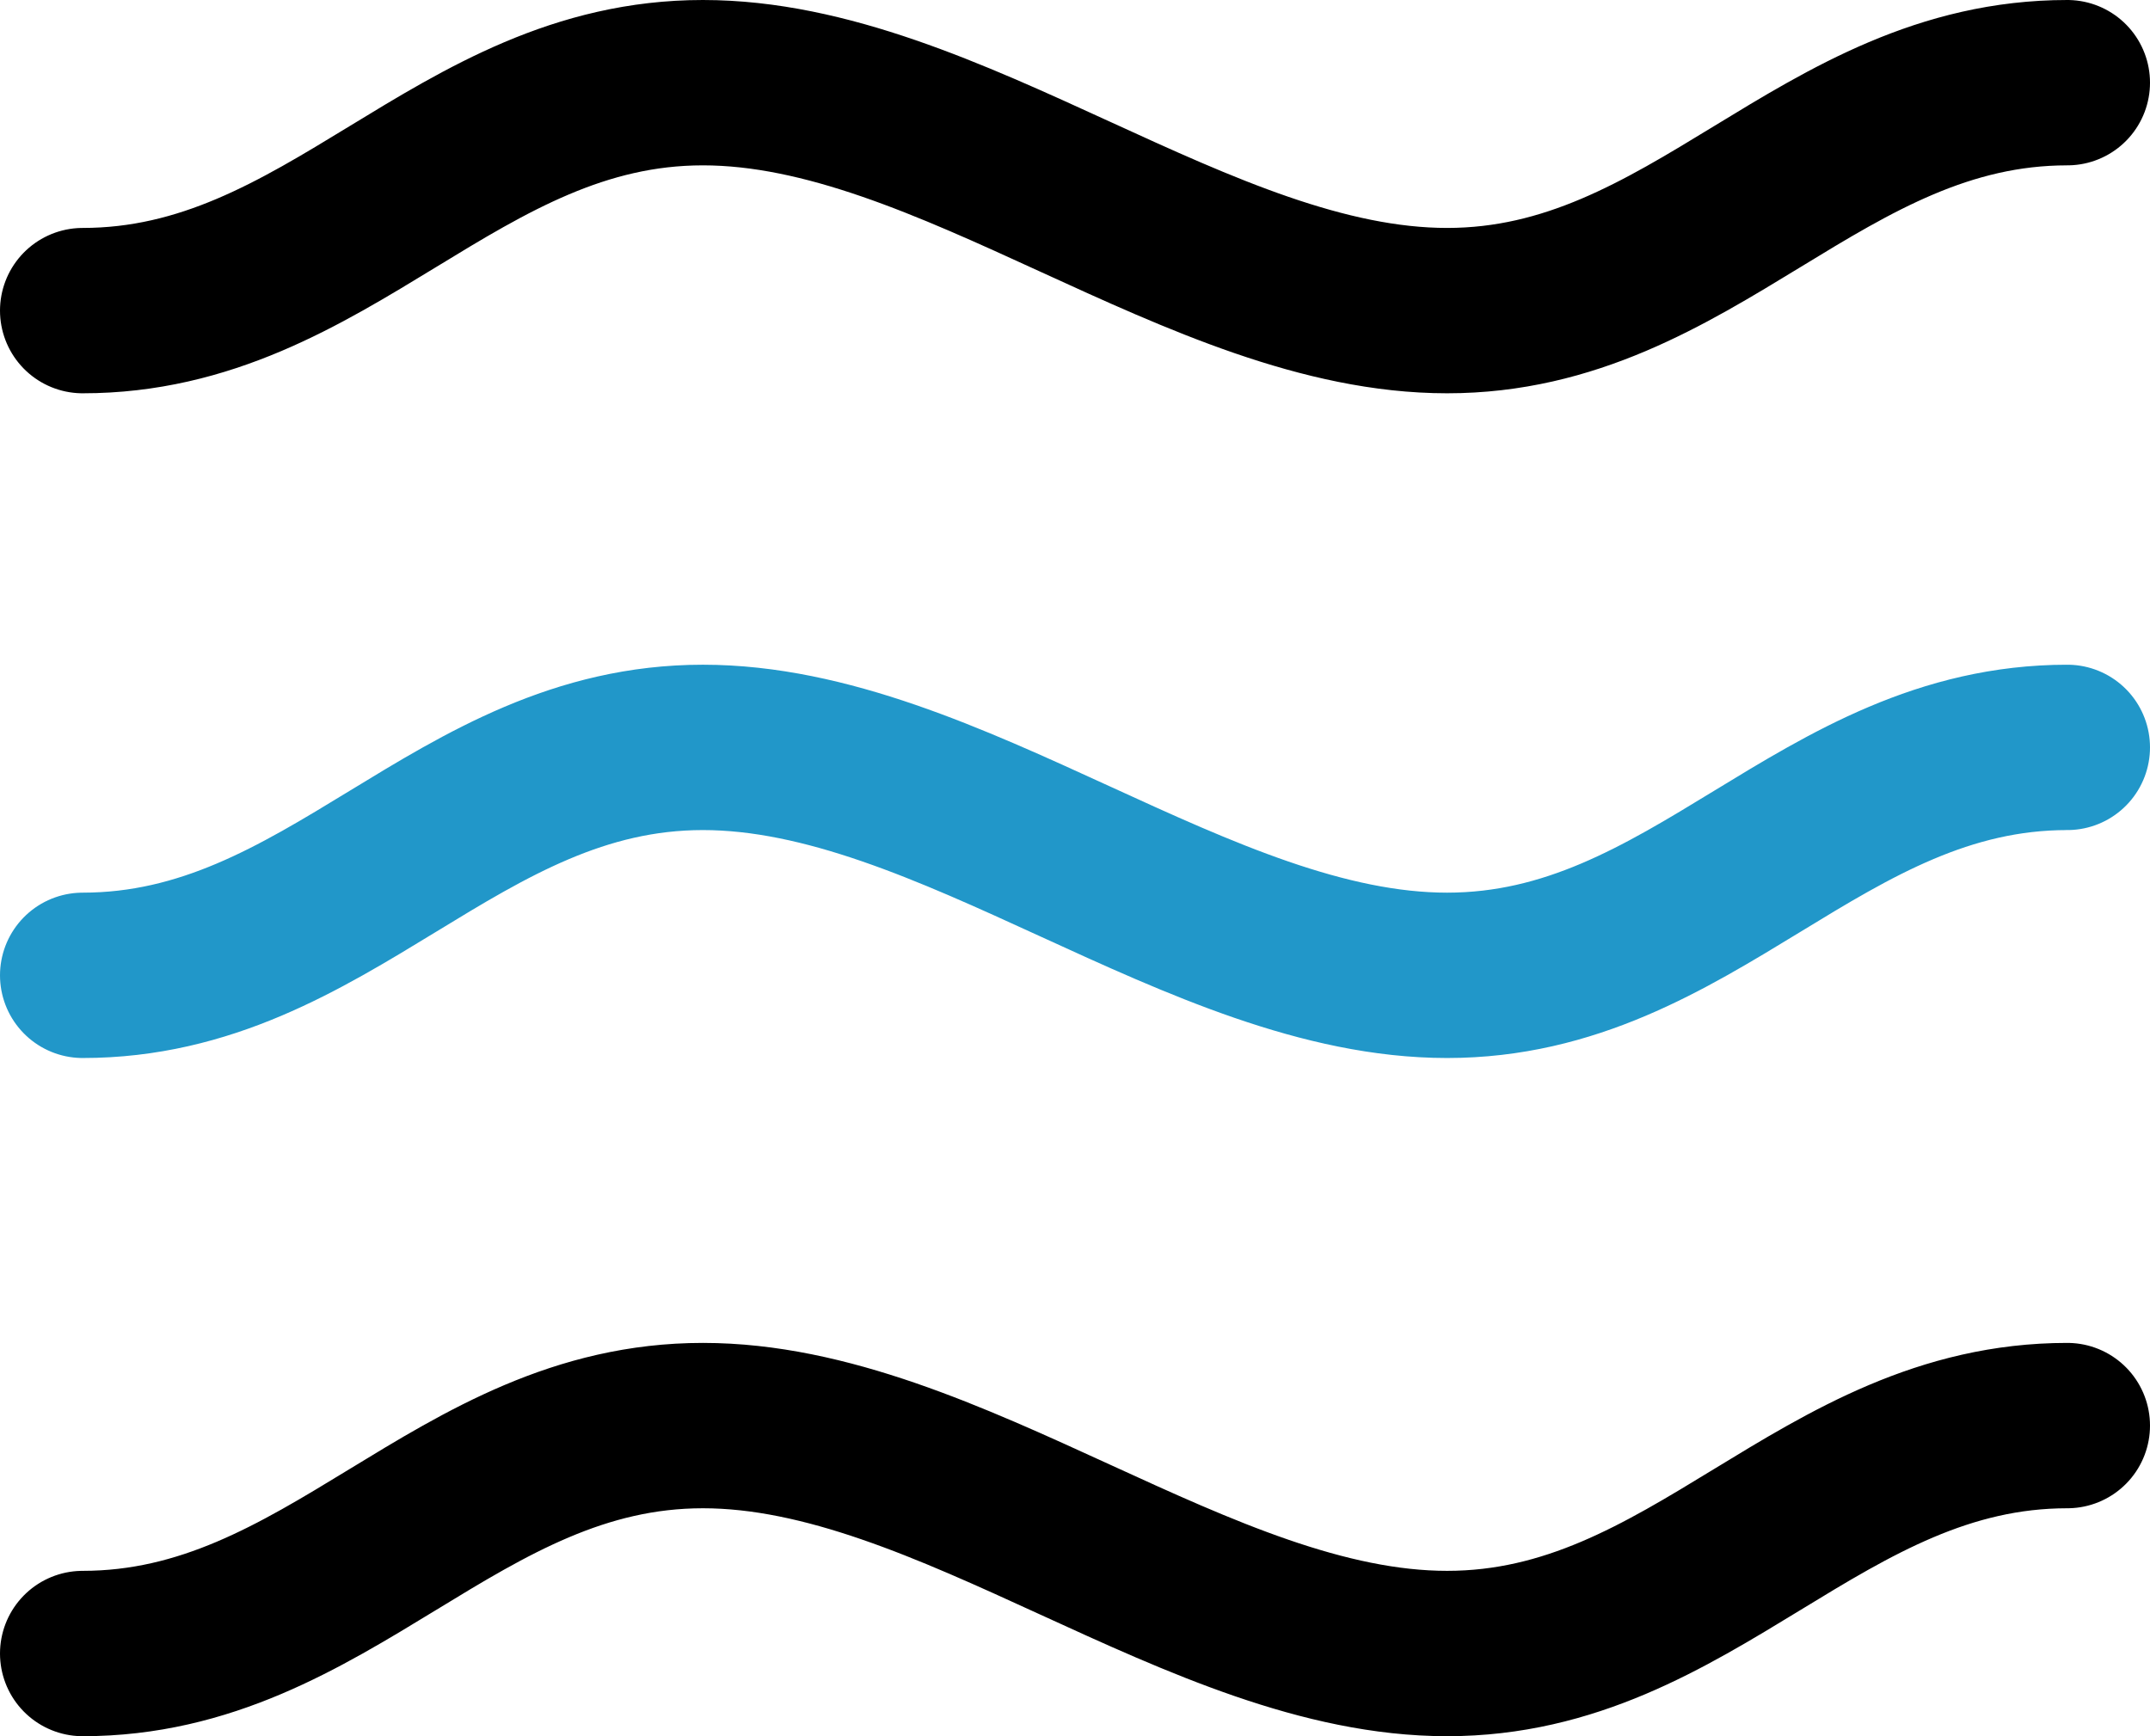
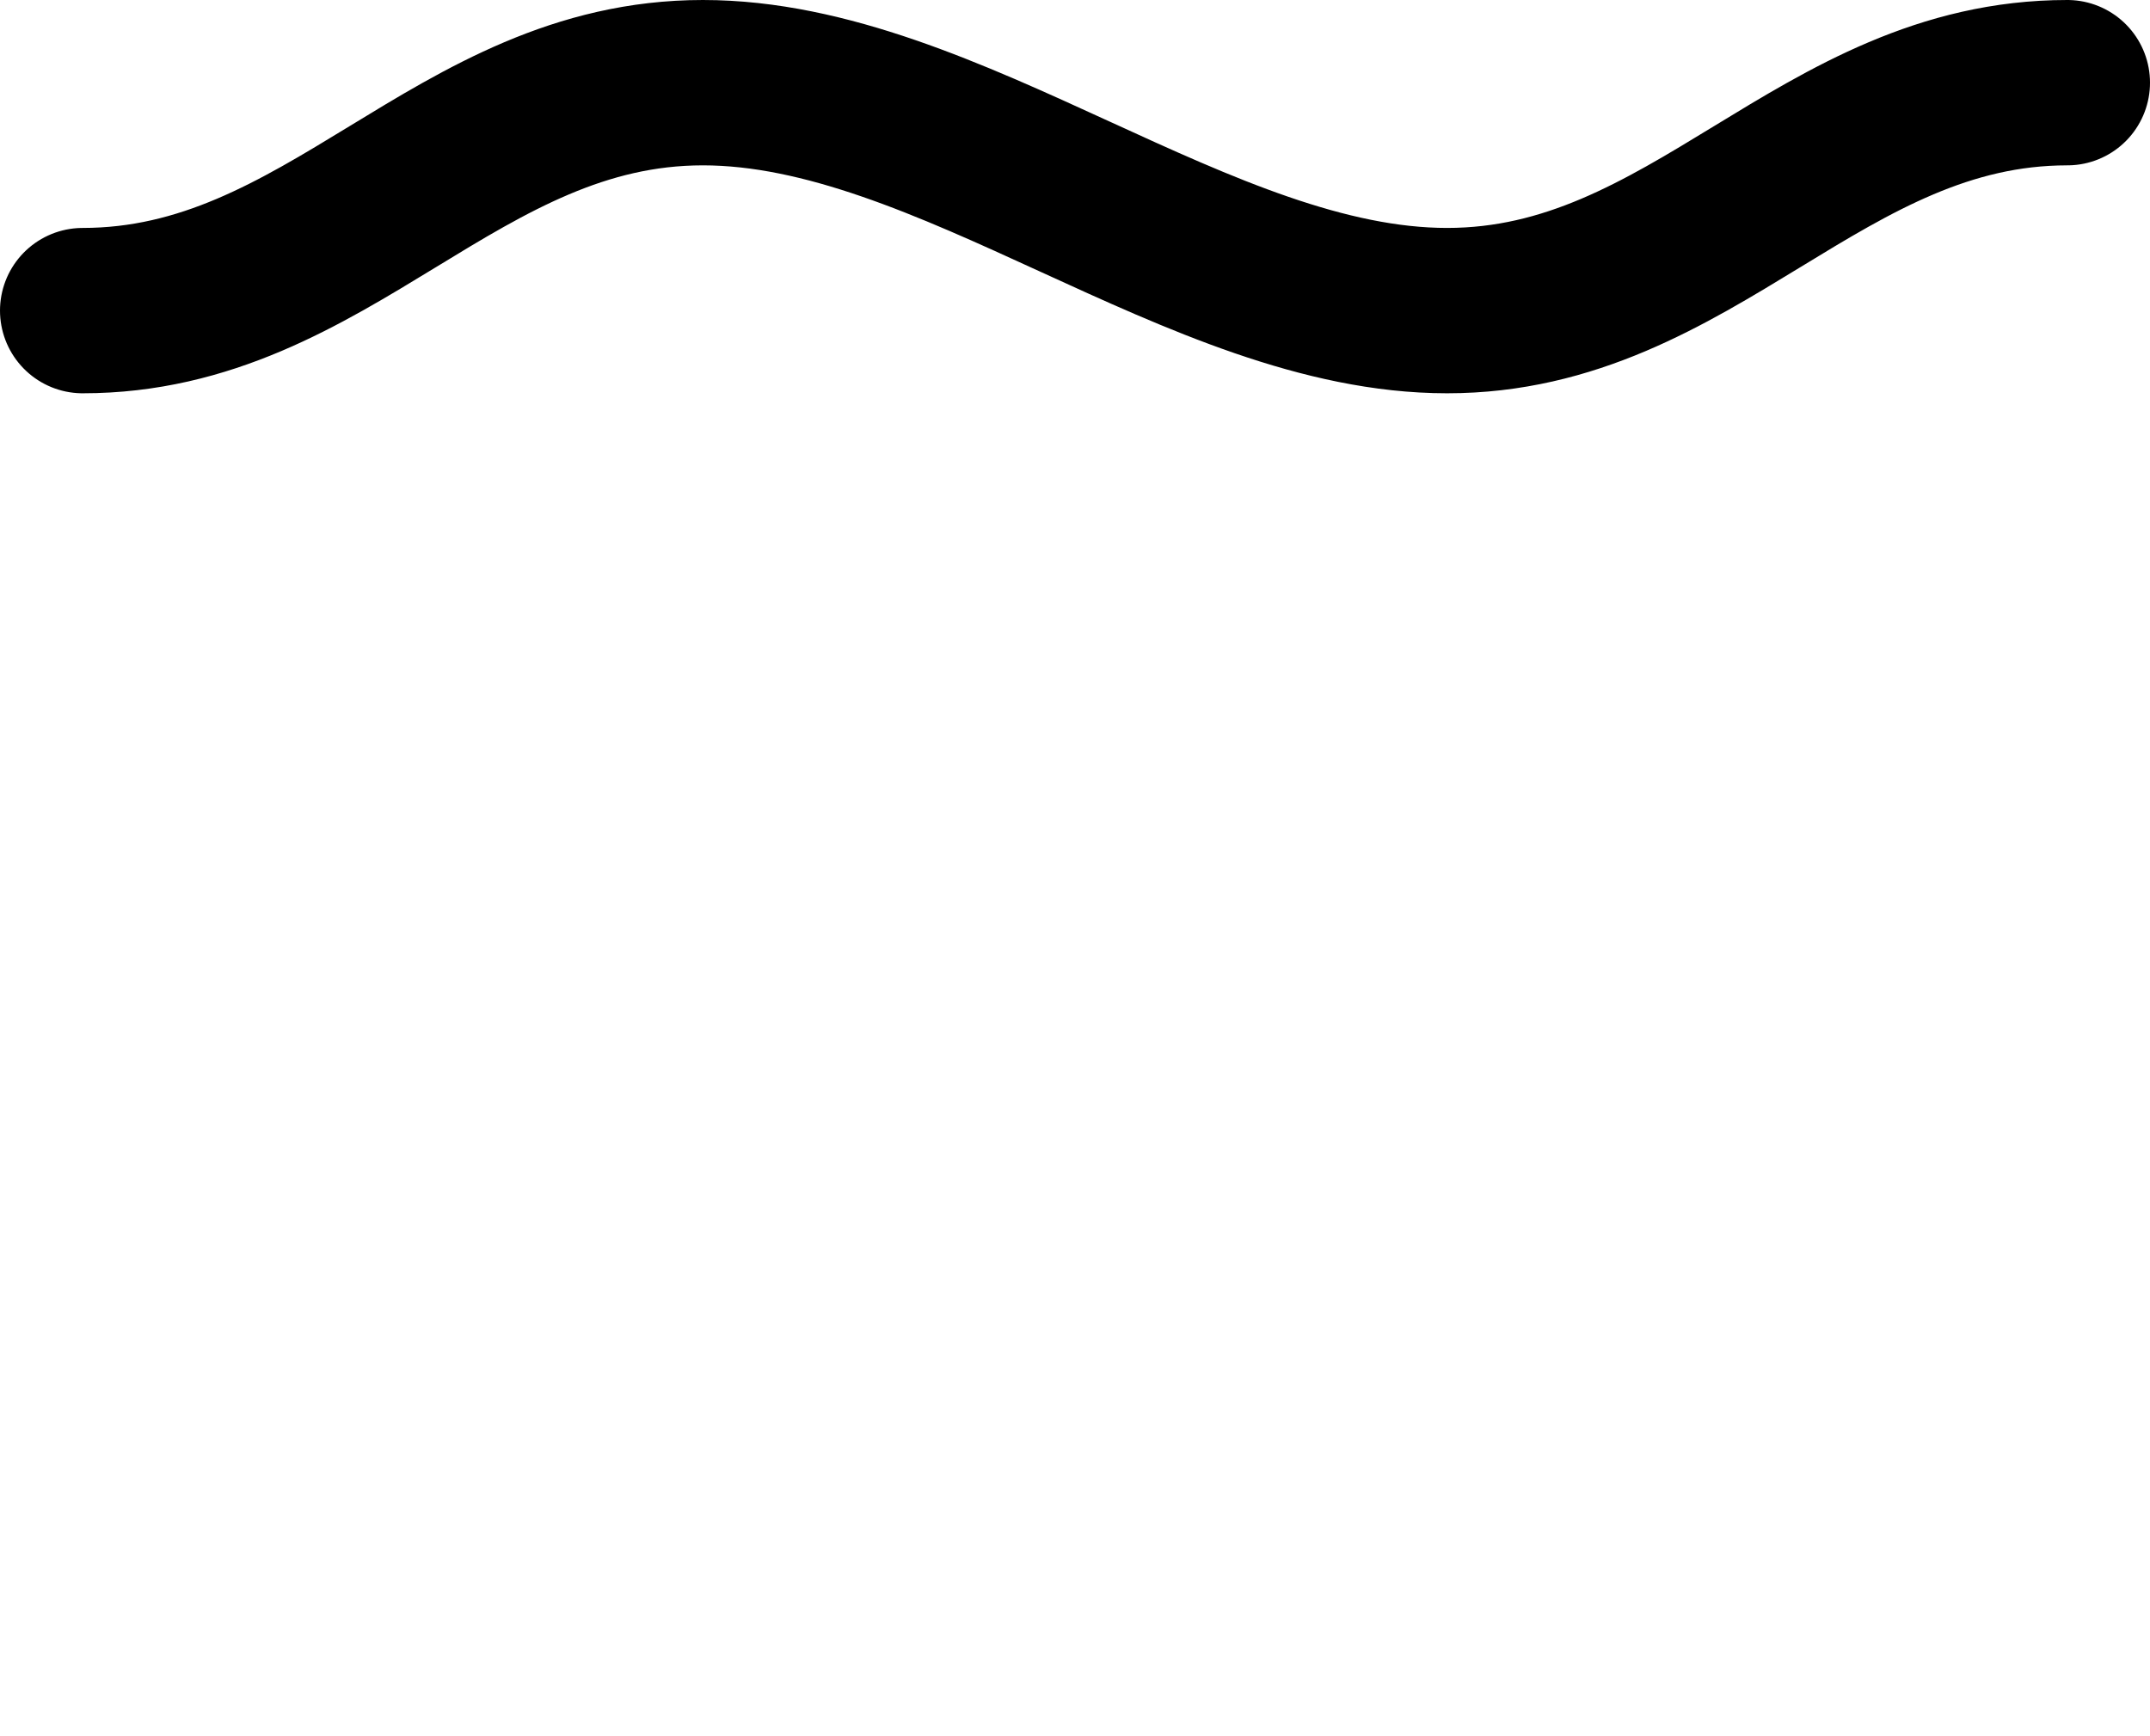
<svg xmlns="http://www.w3.org/2000/svg" width="26" height="21" viewBox="0 0 26 21" fill="none">
  <path d="M1 3.757C3.981 3.757 5.519 1 8.5 1C11.481 1 14.519 3.757 17.5 3.757C20.481 3.757 22.019 1 25 1" stroke="#000" stroke-width="2" stroke-linecap="round" stroke-linejoin="round" />
-   <path d="M1 11.797C3.981 11.797 5.519 9.04 8.5 9.04C11.481 9.04 14.519 11.797 17.5 11.797C20.481 11.797 22.019 9.04 25 9.04" stroke="#2197C9" stroke-width="2" stroke-linecap="round" stroke-linejoin="round" />
-   <path d="M1 20C3.981 20 5.519 17.243 8.5 17.243C11.481 17.243 14.519 20 17.5 20C20.481 20 22.019 17.243 25 17.243" stroke="#000" stroke-width="2" stroke-linecap="round" stroke-linejoin="round" />
</svg>